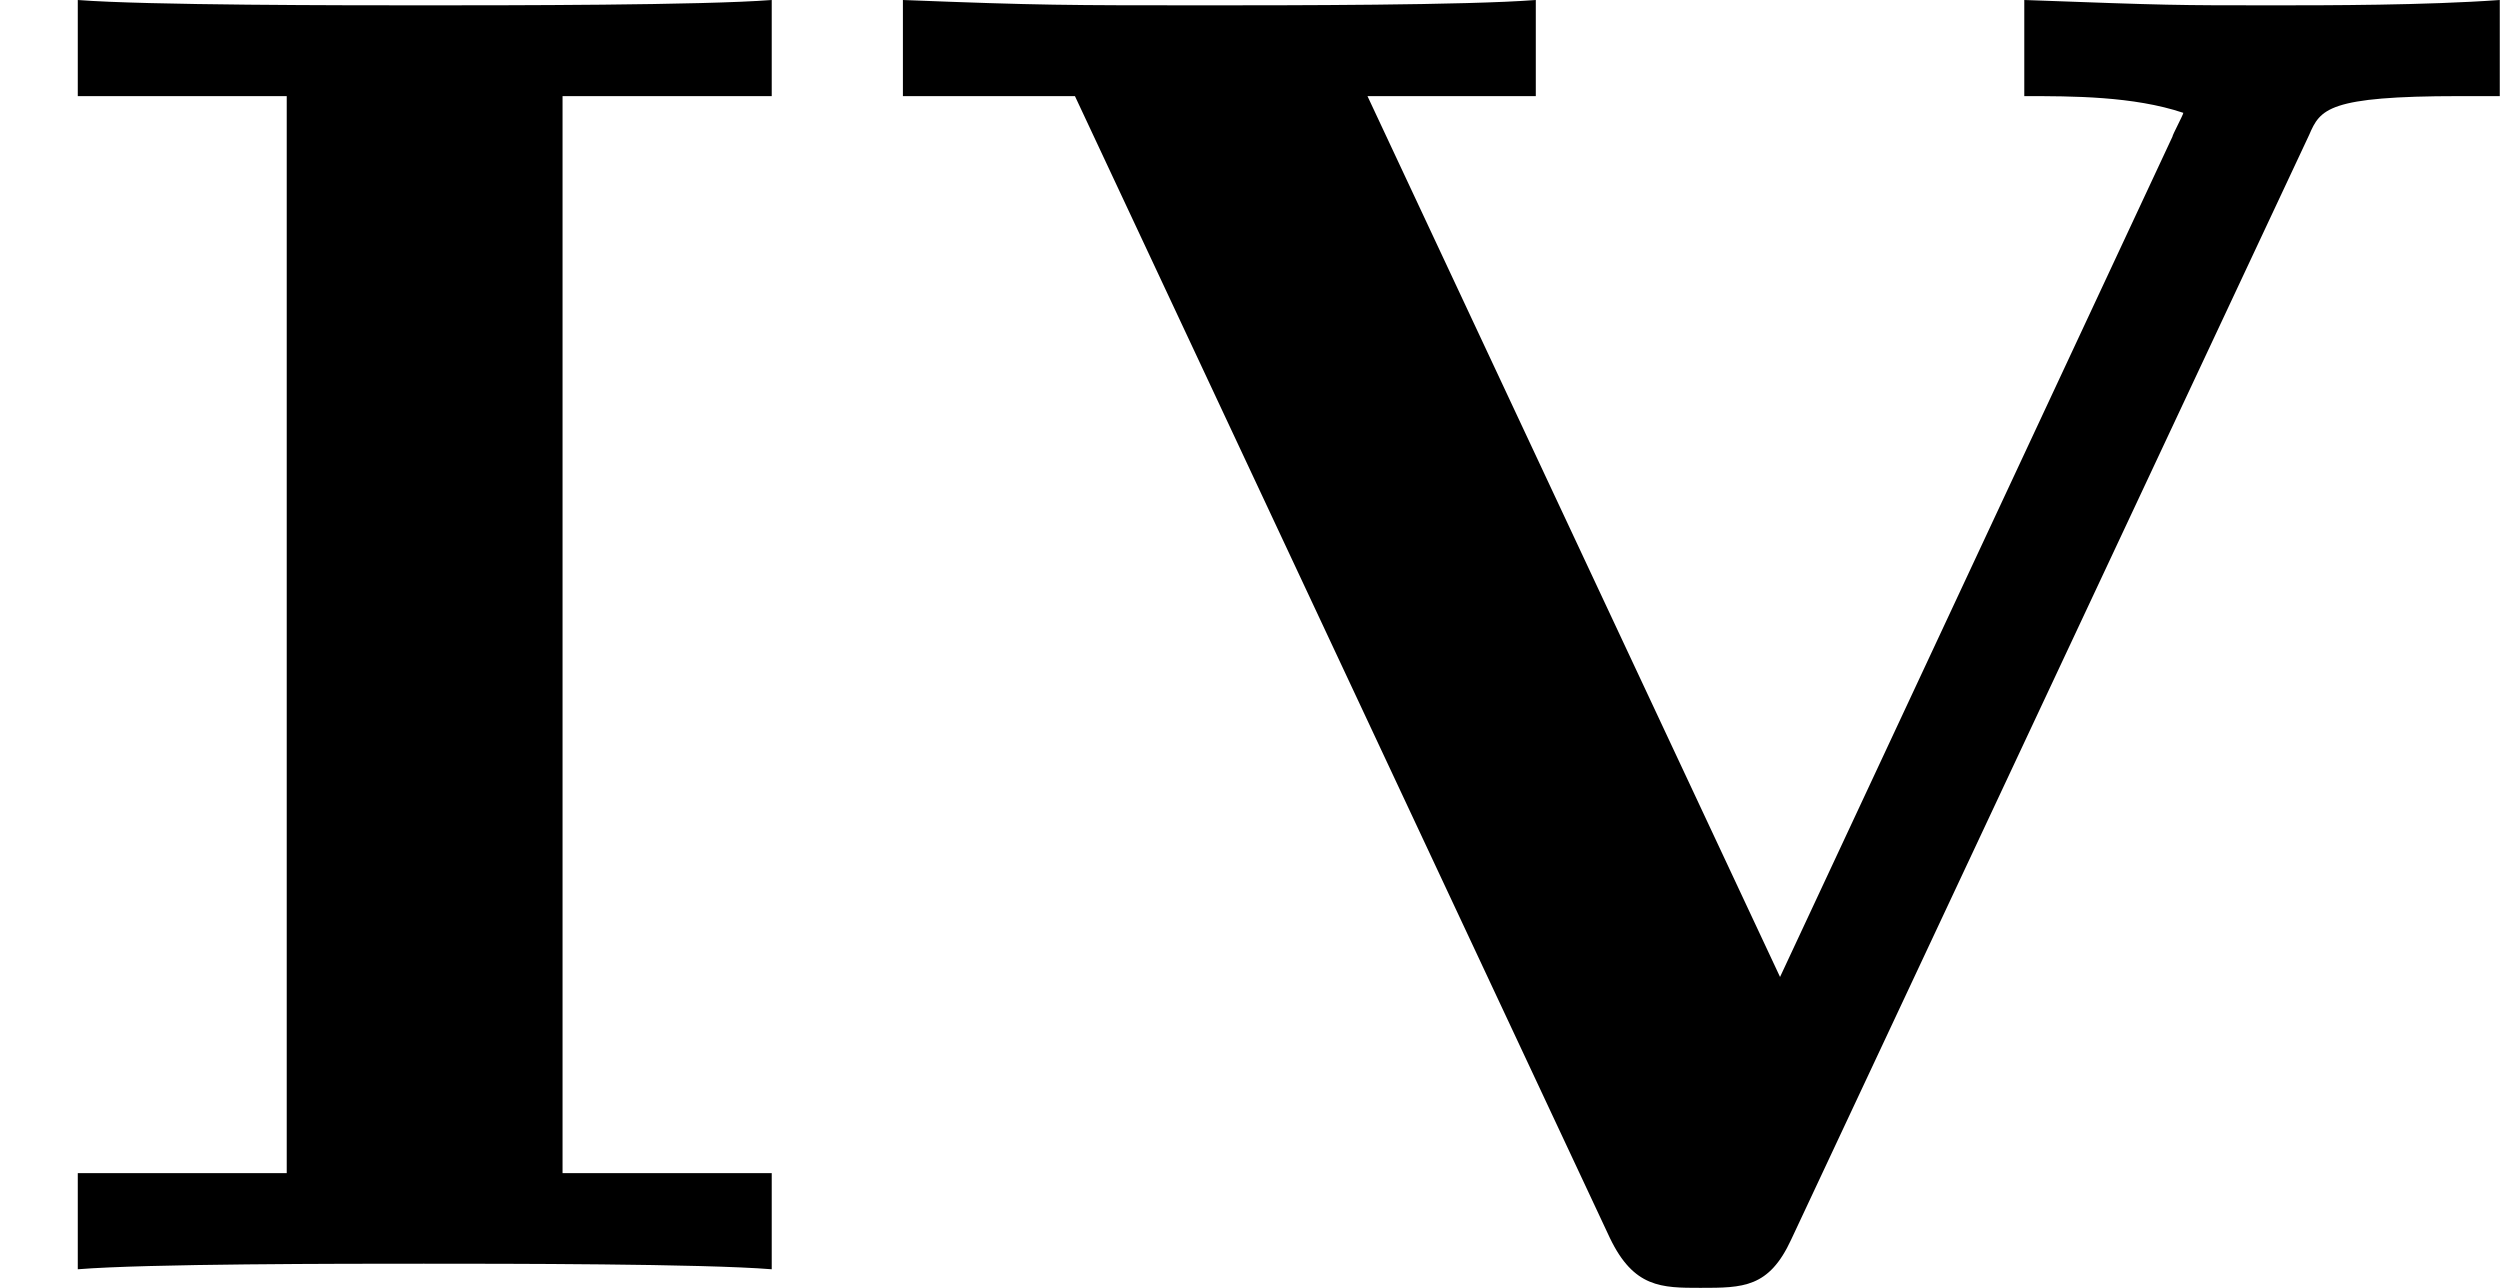
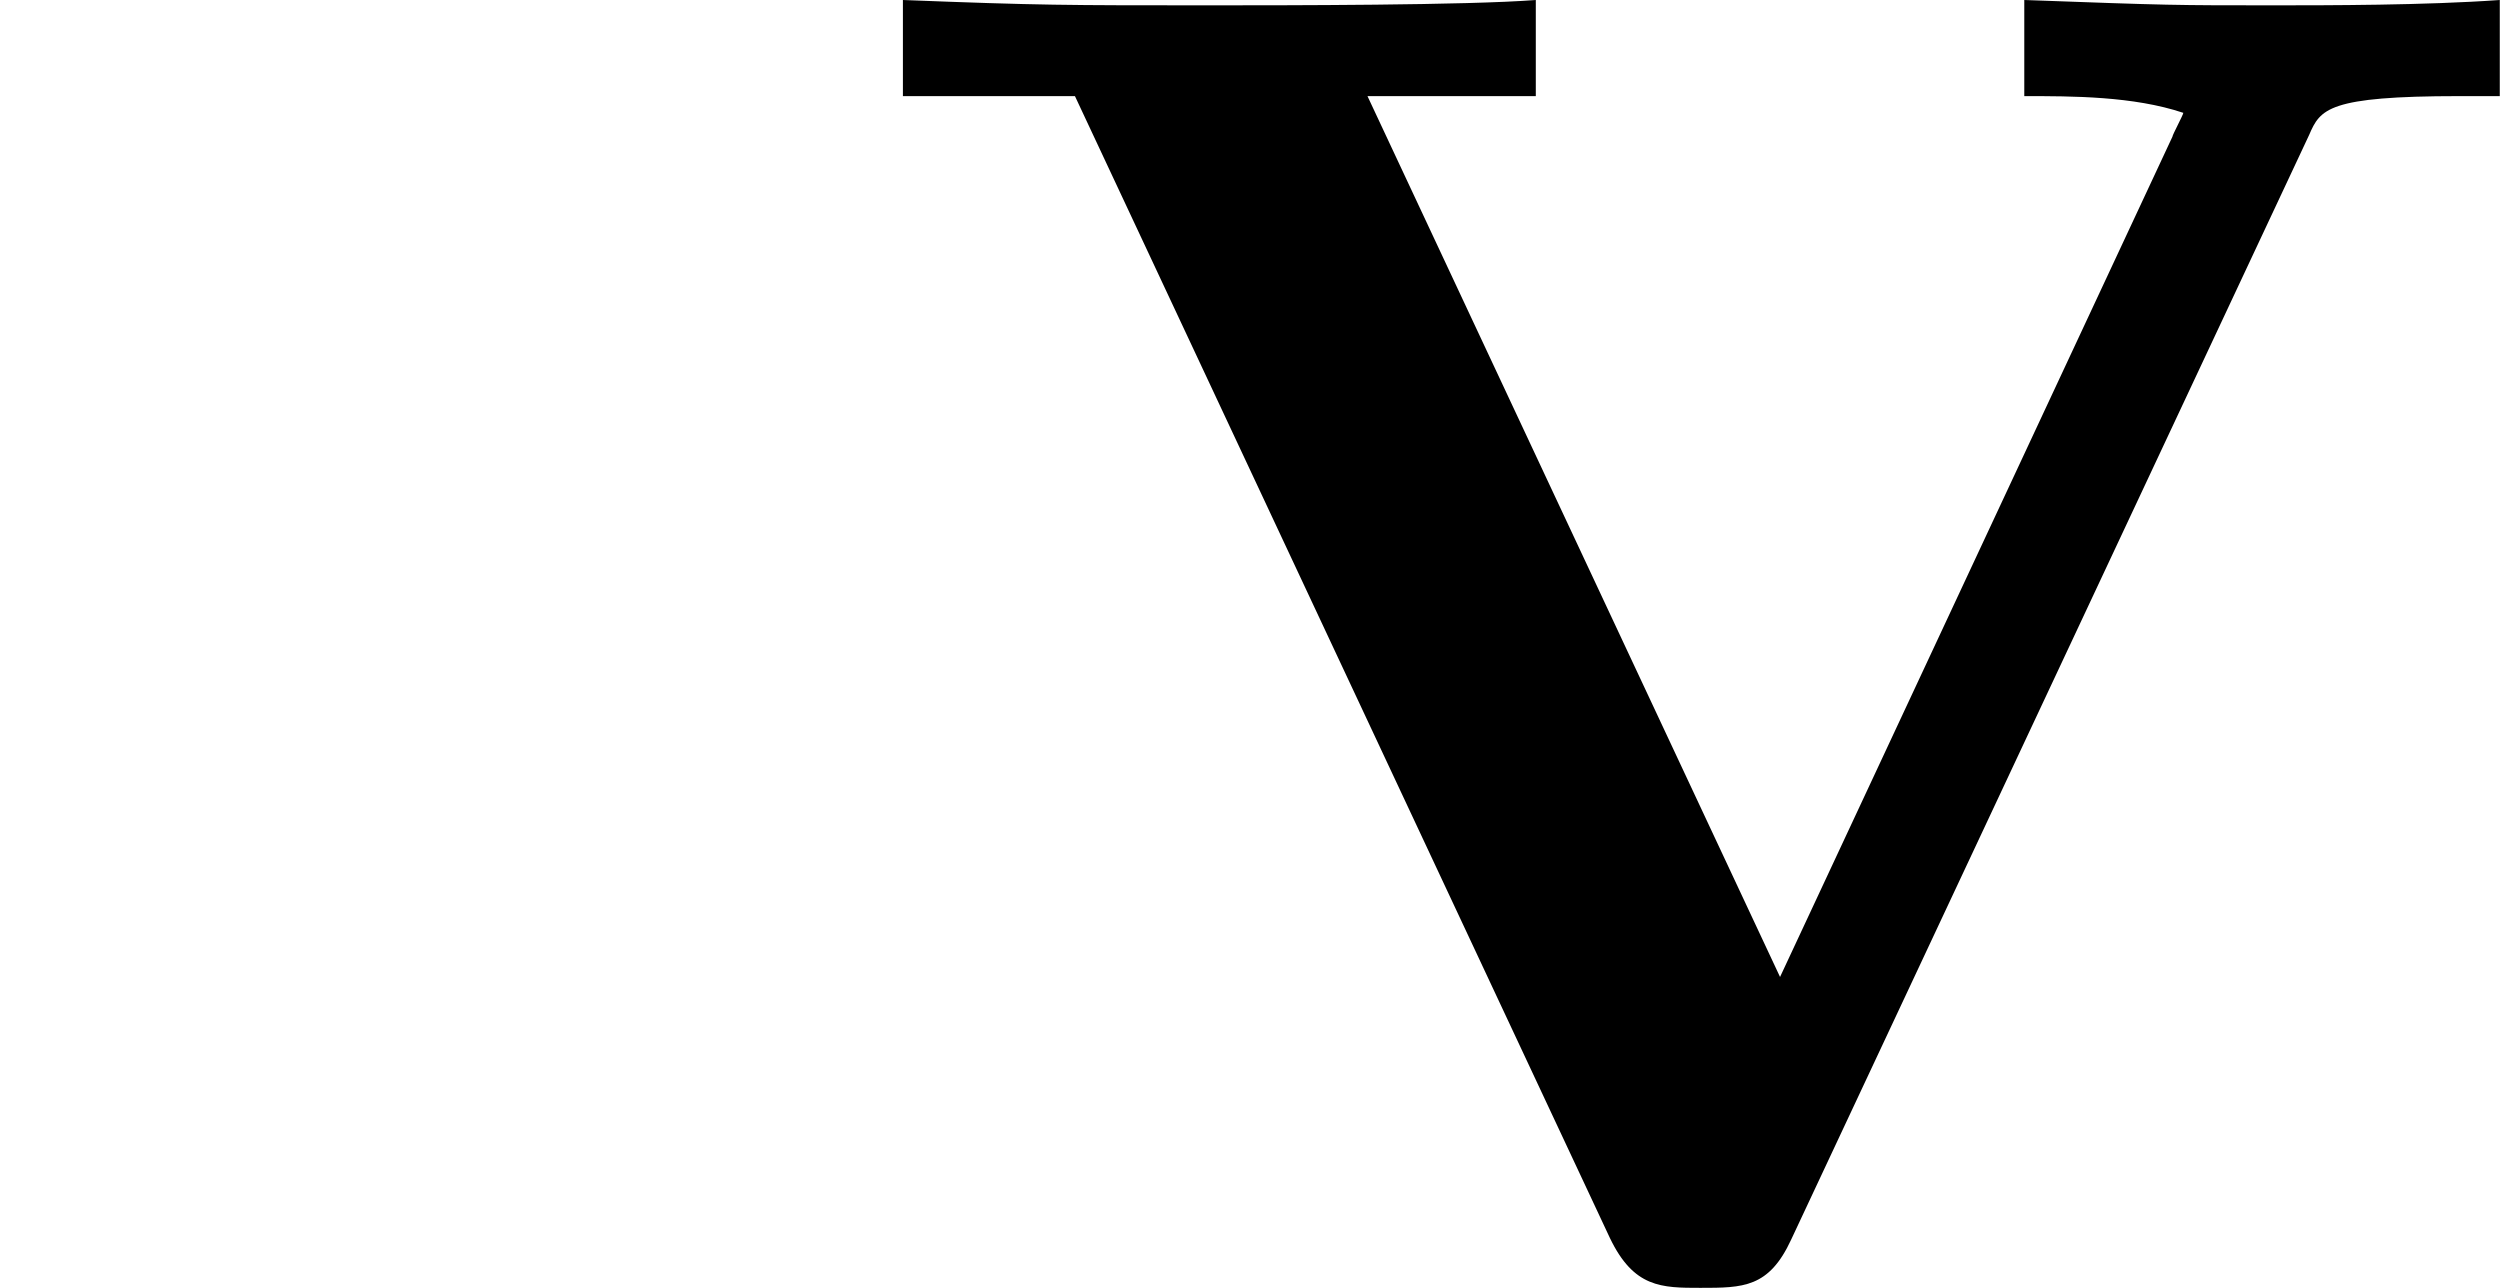
<svg xmlns="http://www.w3.org/2000/svg" xmlns:xlink="http://www.w3.org/1999/xlink" version="1.1" width="21.536pt" height="11.094pt" viewBox="221.034 244.342 21.536 11.094">
  <defs>
-     <path id="g0-73" d="M2.423-5.053H3.324V-5.467C3.029-5.444 2.176-5.444 1.833-5.444S.63-5.444 .335-5.467V-5.053H1.235V-.414H.335V0C.63-.024 1.482-.024 1.825-.024S3.029-.024 3.324 0V-.414H2.423V-5.053Z" />
    <path id="g0-86" d="M6.288-4.886C6.336-4.997 6.368-5.053 6.934-5.053H7.109V-5.467C6.791-5.444 6.36-5.444 6.137-5.444C5.707-5.444 5.691-5.444 5.061-5.467V-5.053C5.268-5.053 5.531-5.053 5.746-4.981C5.746-4.973 5.699-4.886 5.699-4.878L4.009-1.259L2.232-5.053H2.957V-5.467C2.662-5.444 1.881-5.444 1.546-5.444C.933-5.444 .821-5.444 .231-5.467V-5.053H.972L3.276-.135C3.379 .08 3.499 .08 3.666 .08C3.85 .08 3.961 .08 4.057-.128L6.288-4.886Z" />
  </defs>
  <g id="page10" transform="matrix(2 0 0 2 0 0)">
    <use x="110.517" y="127.638" xlink:href="#g0-73" />
    <use x="114.175" y="127.638" xlink:href="#g0-86" />
  </g>
</svg>